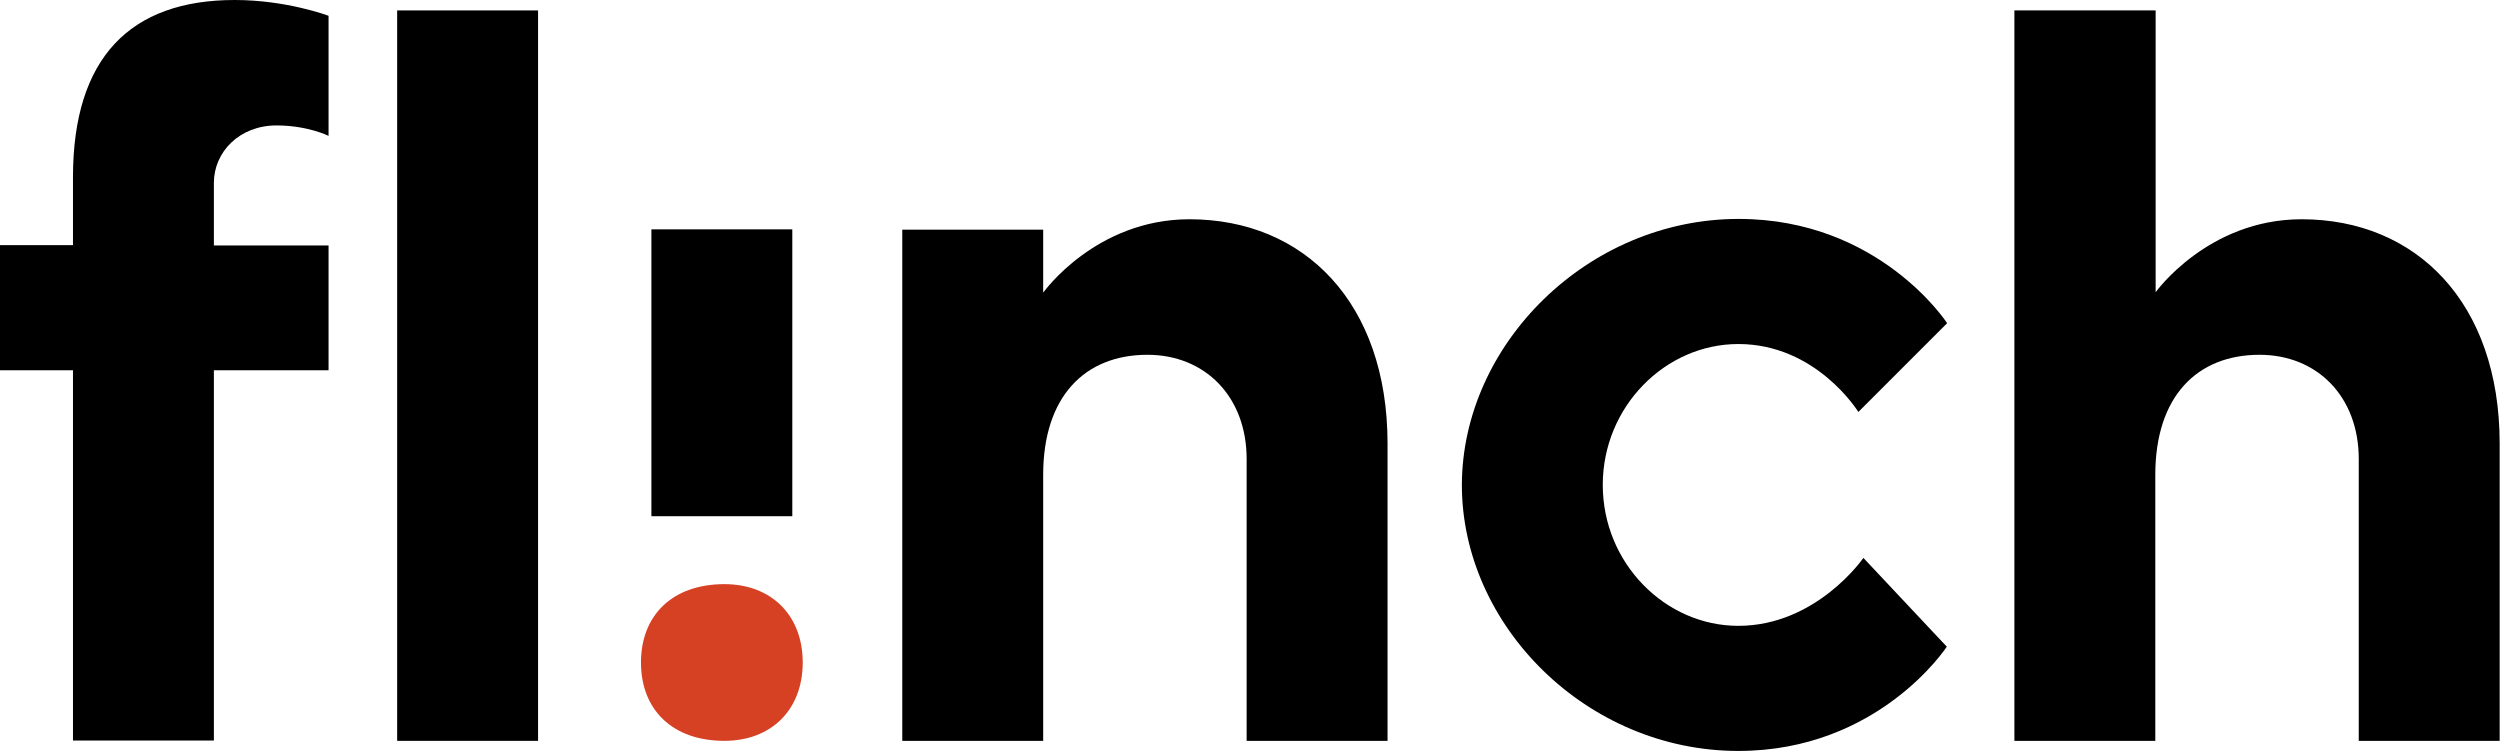
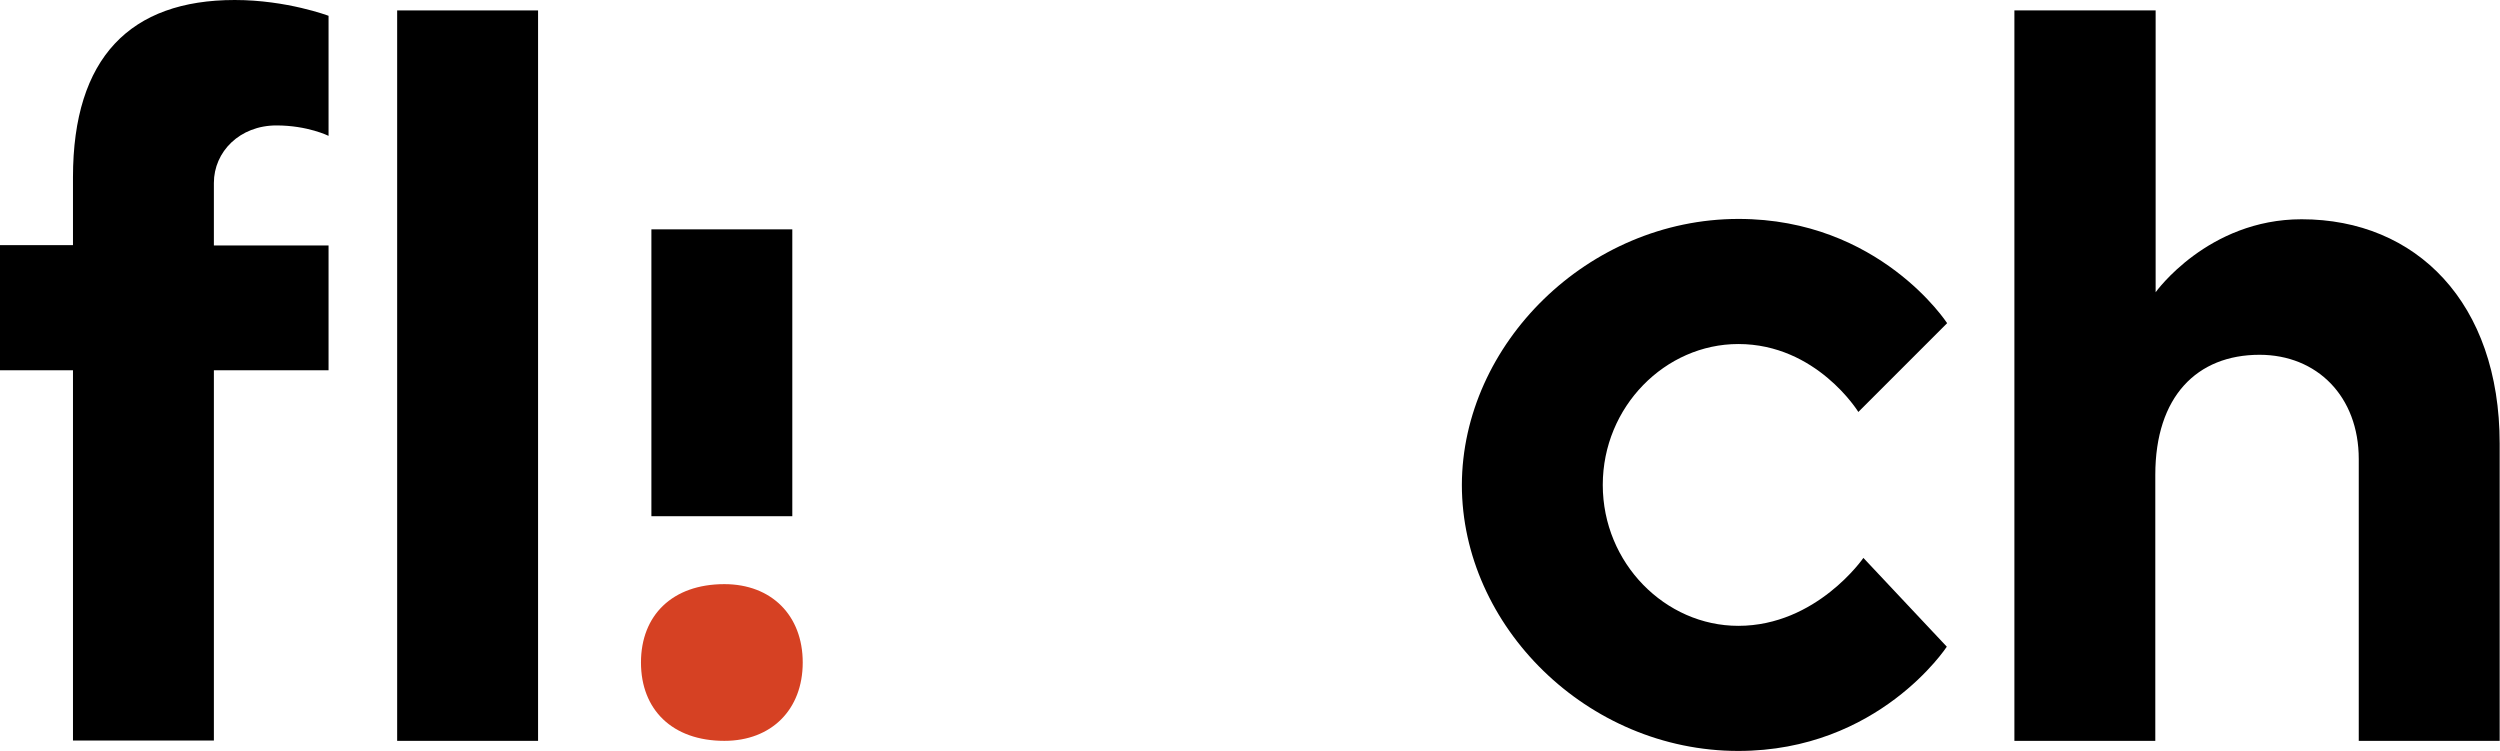
<svg xmlns="http://www.w3.org/2000/svg" version="1.1" x="0px" y="0px" viewBox="0 0 743.4 223.4" style="enable-background:new 0 0 743.4 223.4;" xml:space="preserve">
  <style type="text/css">
	.Arched_x0020_Green{fill:url(#SVGID_1_);stroke:#FFFFFF;stroke-width:0.25;stroke-miterlimit:1;}
	.st0{fill:#D64123;}
	.st1{clip-path:url(#SVGID_3_);}
	.st2{clip-path:url(#SVGID_5_);}
	.st3{fill:#BE1622;}
	.st4{fill:#FFFFFF;}
	.st5{fill:#E6007E;}
	.st6{stroke:#000000;stroke-width:2.4;stroke-linecap:round;stroke-linejoin:round;}
	.st7{fill:none;stroke:#000000;stroke-linecap:round;}
	.st8{stroke:#000000;}
	.st9{fill:#F39200;}
	.st10{fill:#F28C00;}
	.st11{fill:#0079AB;}
	.st12{stroke:#FFFFFF;stroke-width:3;}
	.st13{stroke:#000000;stroke-width:2.546;stroke-linecap:round;stroke-linejoin:round;}
	.st14{stroke:#FFFFFF;stroke-width:15.277;}
	.st15{fill:#3C3C3B;}
	.st16{fill:#D50057;}
	.st17{fill:none;stroke:#000000;}
	.st18{fill:none;stroke:#FFFFFF;stroke-width:2;stroke-linecap:round;stroke-linejoin:round;}
</style>
  <linearGradient id="SVGID_1_" gradientUnits="userSpaceOnUse" x1="-3486.115" y1="392.078" x2="-3485.407" y2="391.371">
    <stop offset="0" style="stop-color:#1DA238" />
    <stop offset="0.983" style="stop-color:#24391D" />
  </linearGradient>
  <g id="Layer_1">
    <g>
      <path d="M97.7,110.1H63.6v110.1H21.7V110.1H0V72.9h21.7V52.7C21.7,17.1,38.8,0,69.8,0c15.5,0,27.9,4.7,27.9,4.7v35.7    c0,0-6.2-3.1-15.5-3.1c-10.9,0-18.6,7.8-18.6,17.1v18.6h34.1V110.1z" />
-       <path d="M160,220.3h-41.9V3.1H160V220.3z" />
+       <path d="M160,220.3h-41.9V3.1H160z" />
      <path class="st0" d="M215.4,173.7c14,0,23.3,9.3,23.3,23.3c0,14-9.3,23.3-23.3,23.3c-15.5,0-24.8-9.3-24.8-23.3    C190.6,183,199.9,173.7,215.4,173.7z" />
      <rect x="193.7" y="68.2" width="41.9" height="85.3" />
-       <path d="M310.3,86.9c0,0,15.5-21.7,43.4-21.7c34.1,0,58.9,24.8,58.9,66.7v88.4h-41.9v-83.8c0-18.6-12.4-31-29.5-31    c-18.6,0-31,12.4-31,35.7v79.1h-41.9v-152h41.9V86.9z" />
      <path d="M517,65.1c41.9,0,62,31,62,31l-26.4,26.4c0,0-12.4-20.2-35.7-20.2c-21.7,0-40.3,18.6-40.3,41.9    c0,23.3,18.6,41.9,40.3,41.9c23.3,0,37.2-20.2,37.2-20.2l24.8,26.4c0,0-20.2,31-62,31c-45,0-82.2-37.2-82.2-79.1    C434.8,102.4,472.1,65.1,517,65.1z" />
      <path d="M641,86.9c0,0,15.5-21.7,43.4-21.7c34.1,0,58.9,24.8,58.9,66.7v88.4h-41.9v-83.8c0-18.6-12.4-31-29.5-31    c-18.6,0-31,12.4-31,35.7v79.1h-41.9V3.1H641V86.9z" />
    </g>
  </g>
  <g id="golden_ratio">
</g>
</svg>